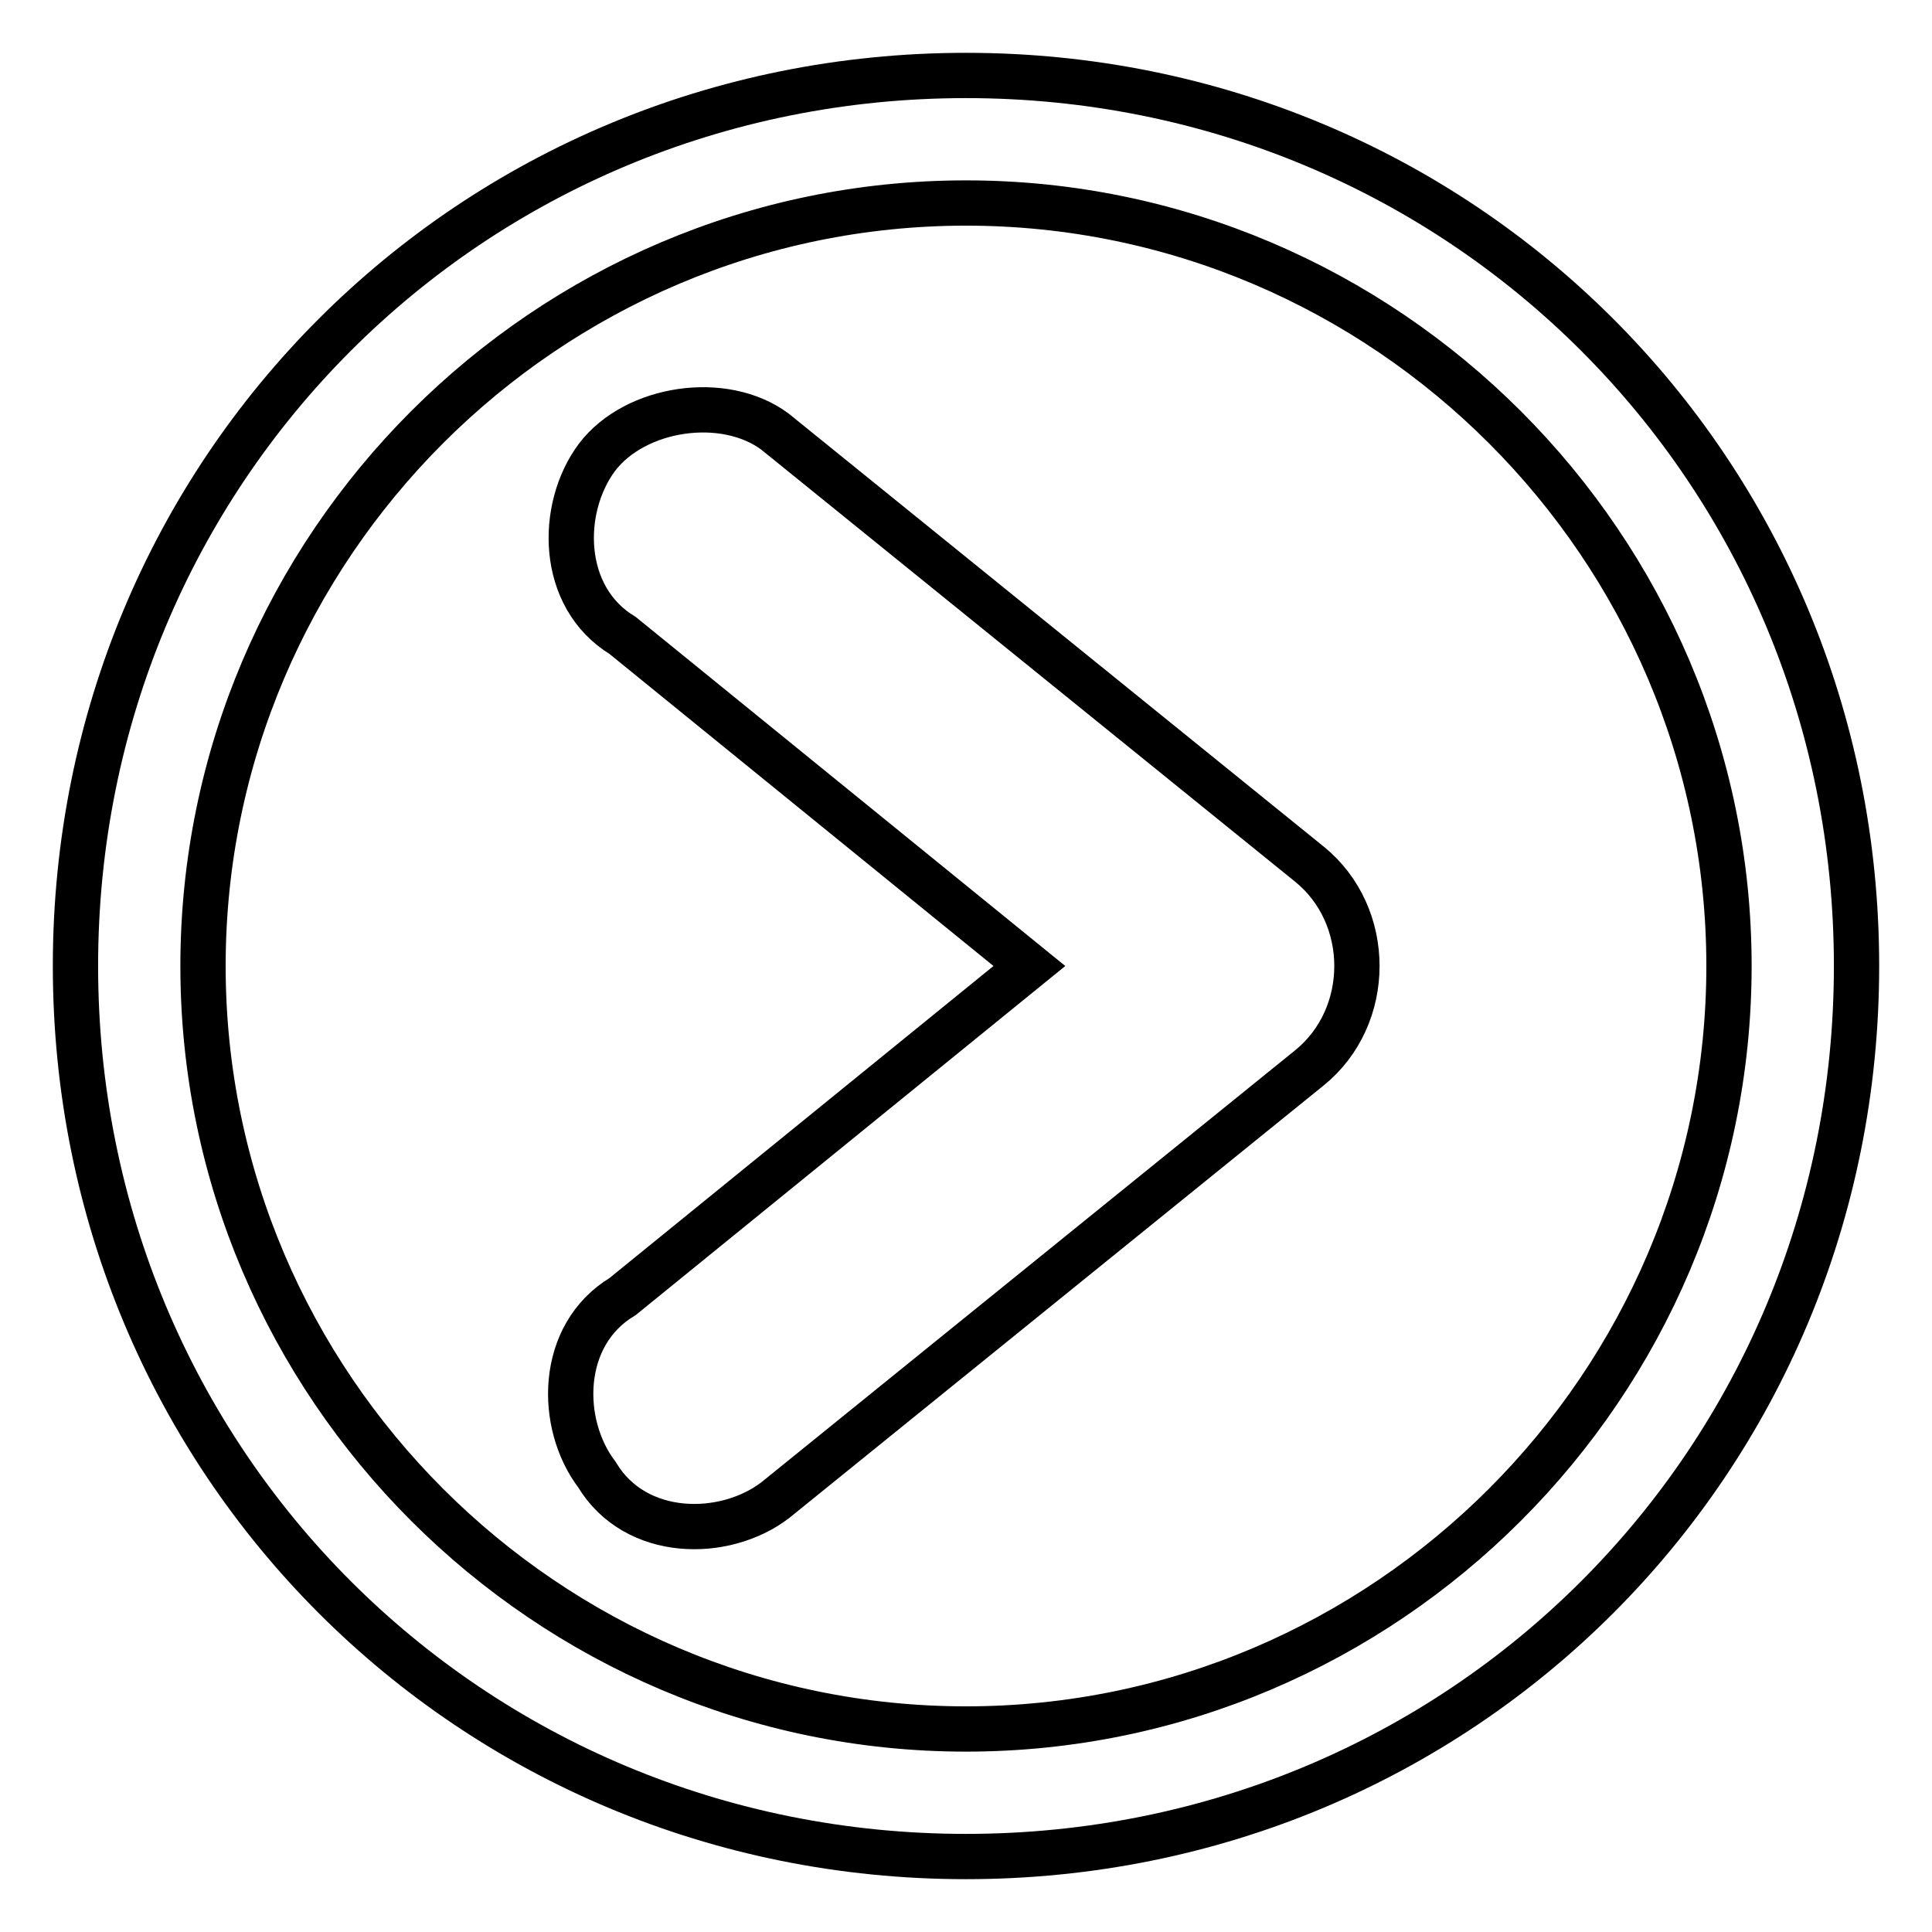
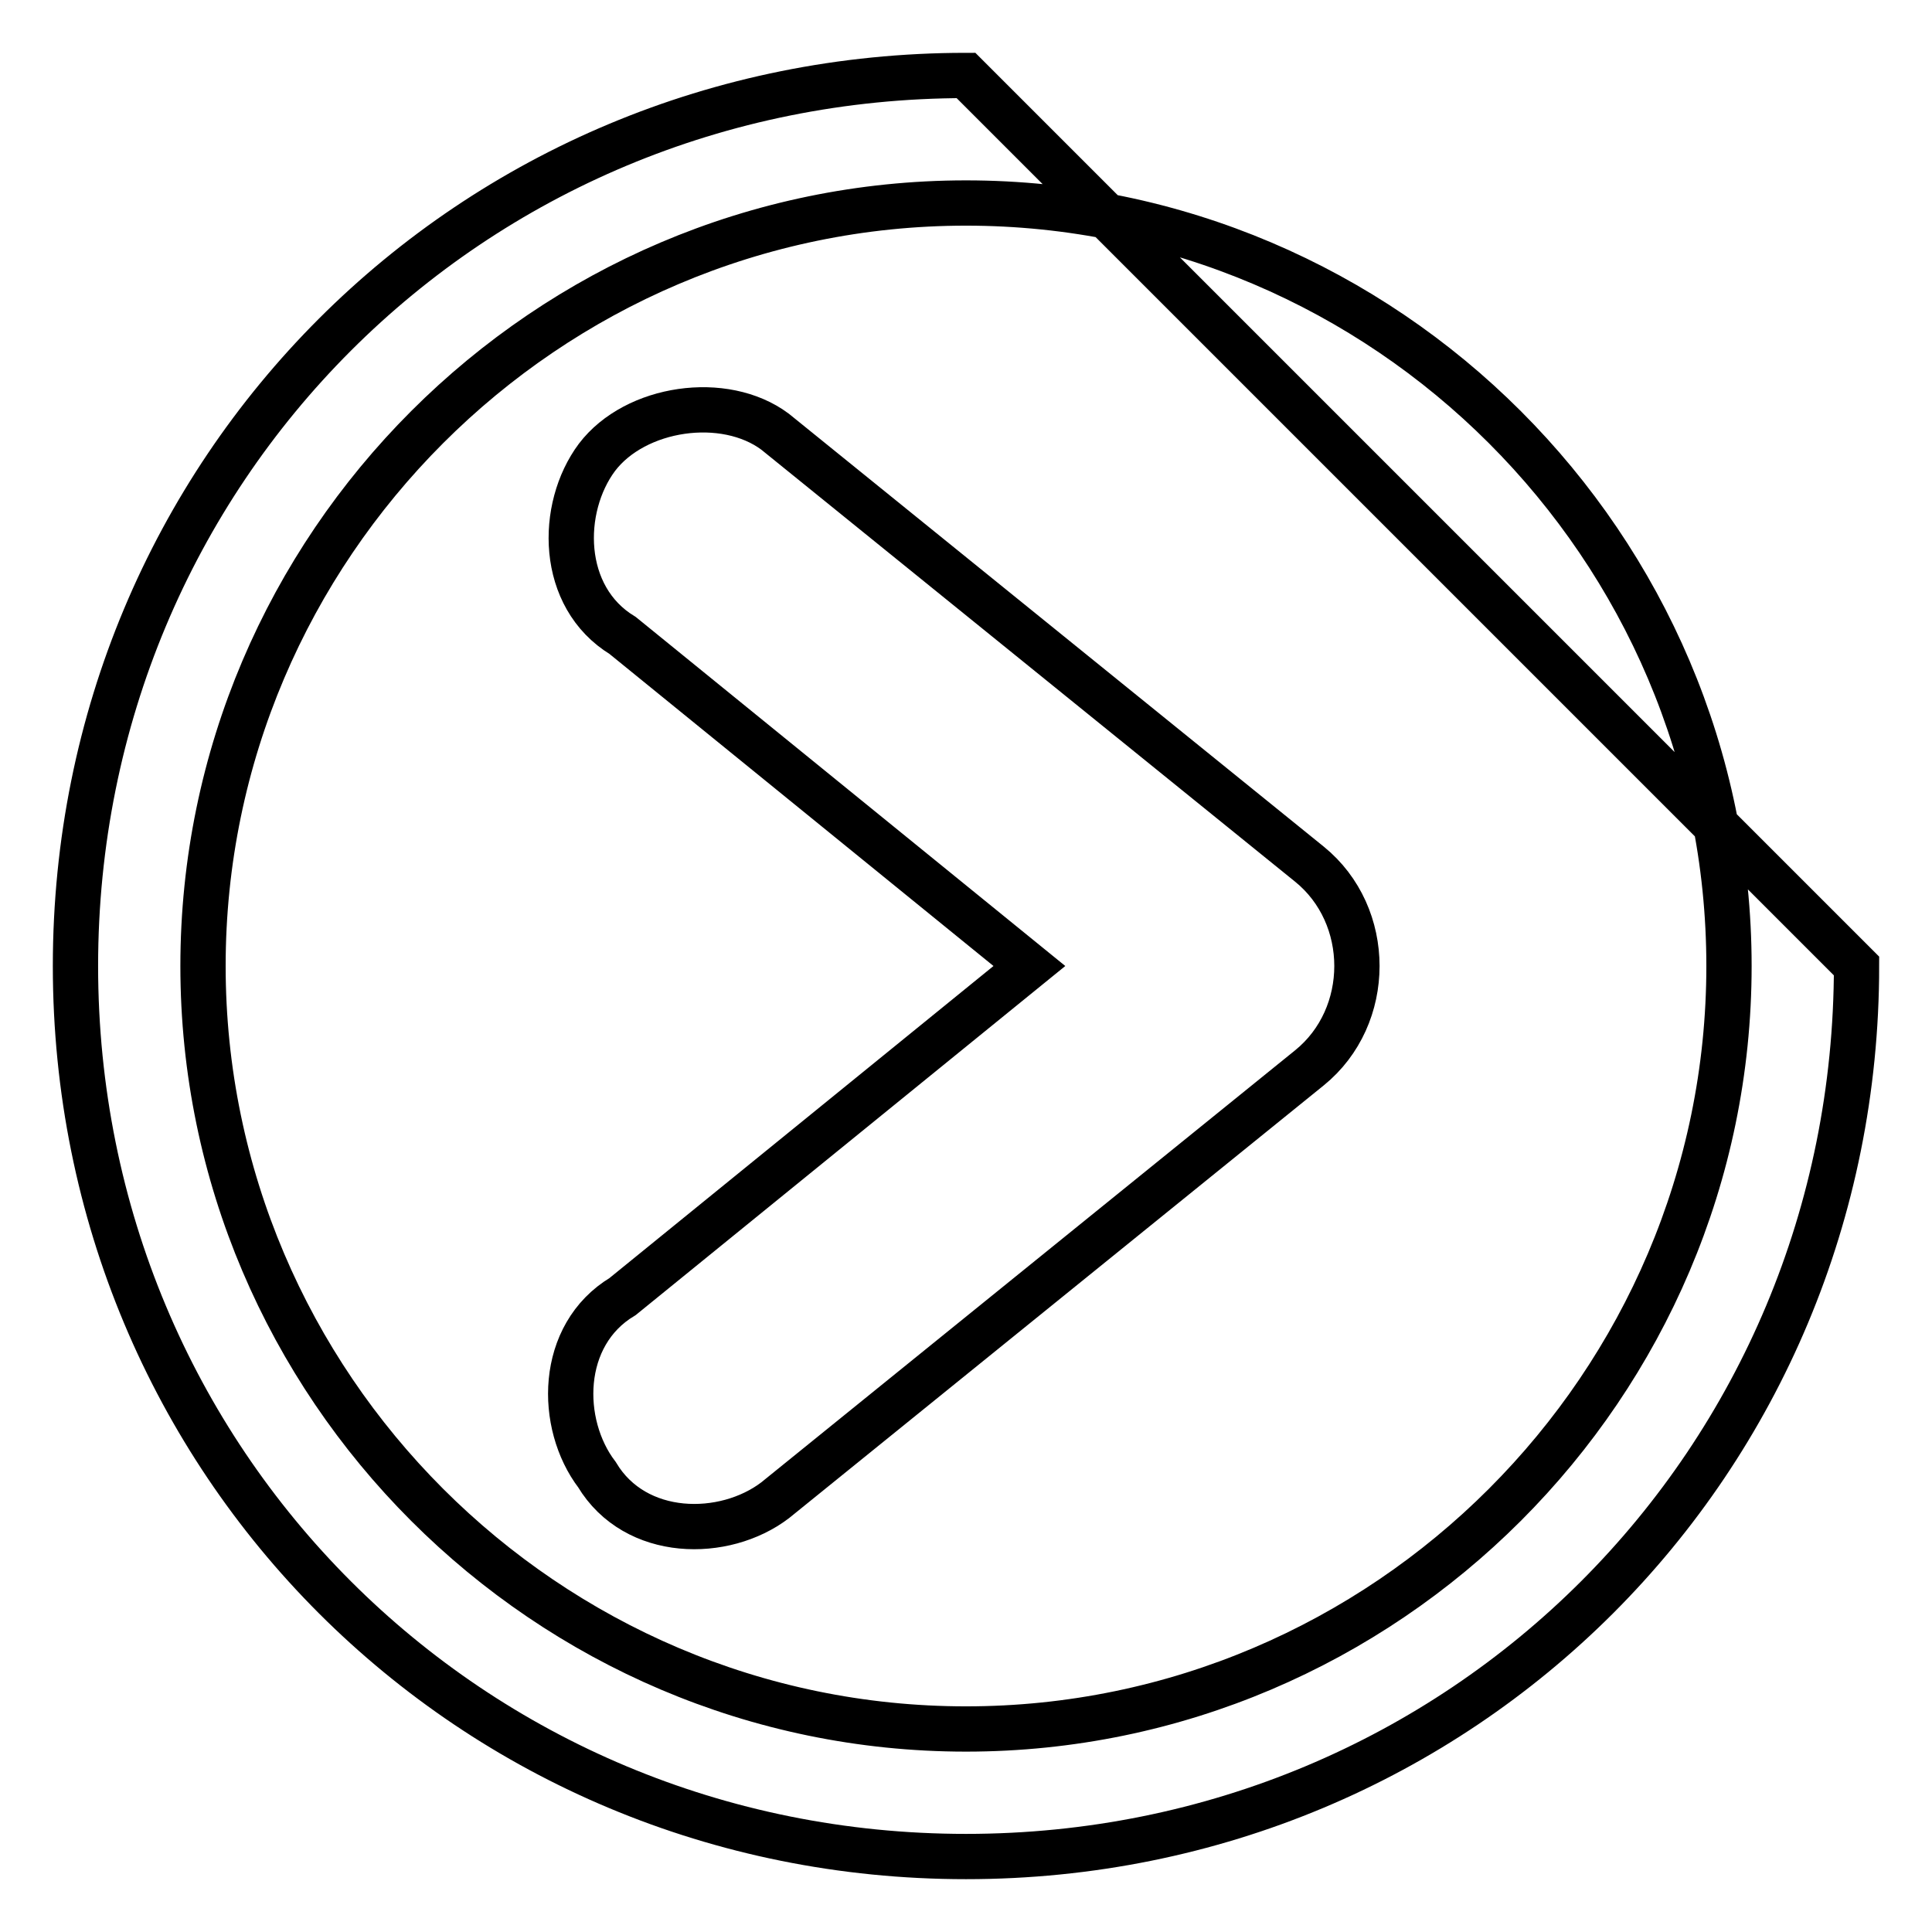
<svg xmlns="http://www.w3.org/2000/svg" version="1.1" x="0px" y="0px" viewBox="0 0 256 256" enable-background="new 0 0 256 256" xml:space="preserve">
  <g>
-     <path stroke-width="6" fill-opacity="0" stroke="#000000" d="M173.5,141.5l-70.8,57.3c-6.7,5.1-18.5,5.1-23.6-3.4l0,0c-5.1-6.7-5.1-18.5,3.4-23.6l53.9-43.8L82.5,84.2 c-8.4-5.1-8.4-16.9-3.4-23.6l0,0c5.1-6.7,16.9-8.4,23.6-3.4l70.8,57.3C181.9,121.3,181.9,134.7,173.5,141.5z M128,26.9 c55.6,0,101.1,45.5,101.1,101.1c0,55.6-45.5,101.1-101.1,101.1c-55.6,0-101.1-45.5-101.1-101.1C26.9,72.4,72.4,26.9,128,26.9  M128,10C62.3,10,10,62.3,10,128c0,65.7,52.3,118,118,118c65.7,0,118-52.3,118-118C246,62.3,193.7,10,128,10L128,10z" />
+     <path stroke-width="6" fill-opacity="0" stroke="#000000" d="M173.5,141.5l-70.8,57.3c-6.7,5.1-18.5,5.1-23.6-3.4l0,0c-5.1-6.7-5.1-18.5,3.4-23.6l53.9-43.8L82.5,84.2 c-8.4-5.1-8.4-16.9-3.4-23.6l0,0c5.1-6.7,16.9-8.4,23.6-3.4l70.8,57.3C181.9,121.3,181.9,134.7,173.5,141.5z M128,26.9 c55.6,0,101.1,45.5,101.1,101.1c0,55.6-45.5,101.1-101.1,101.1c-55.6,0-101.1-45.5-101.1-101.1C26.9,72.4,72.4,26.9,128,26.9  M128,10C62.3,10,10,62.3,10,128c0,65.7,52.3,118,118,118c65.7,0,118-52.3,118-118L128,10z" />
  </g>
</svg>